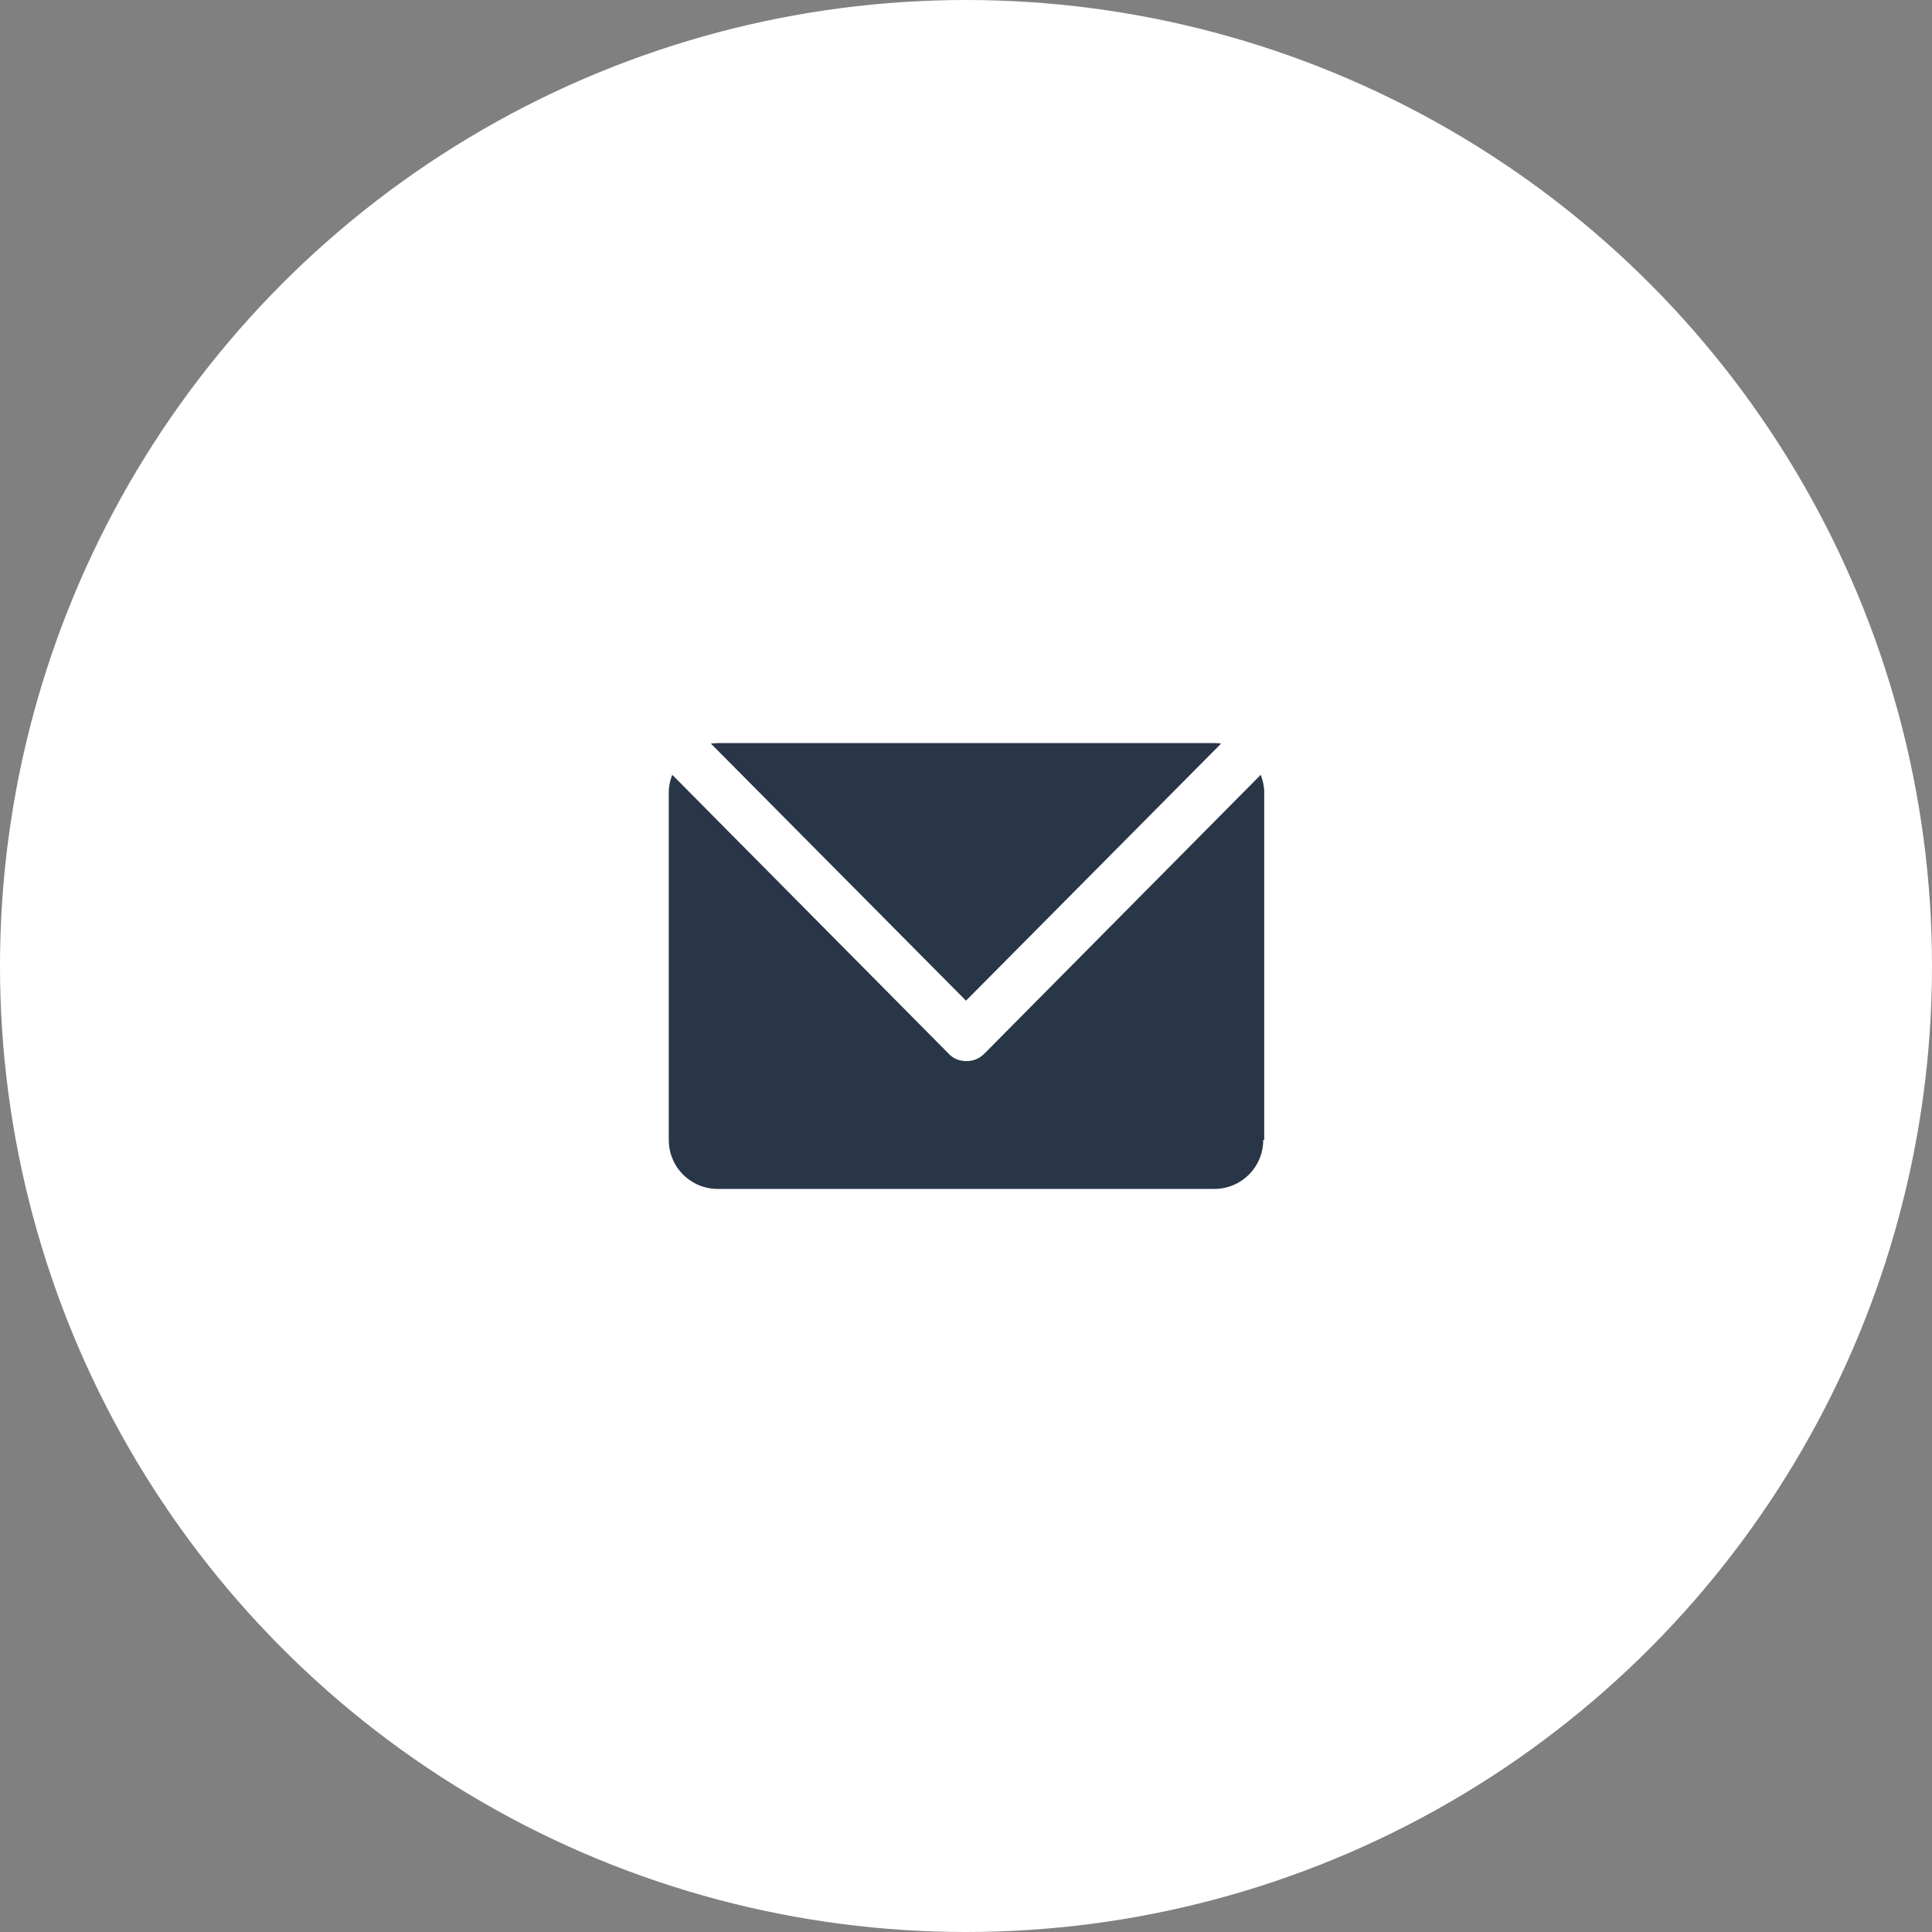
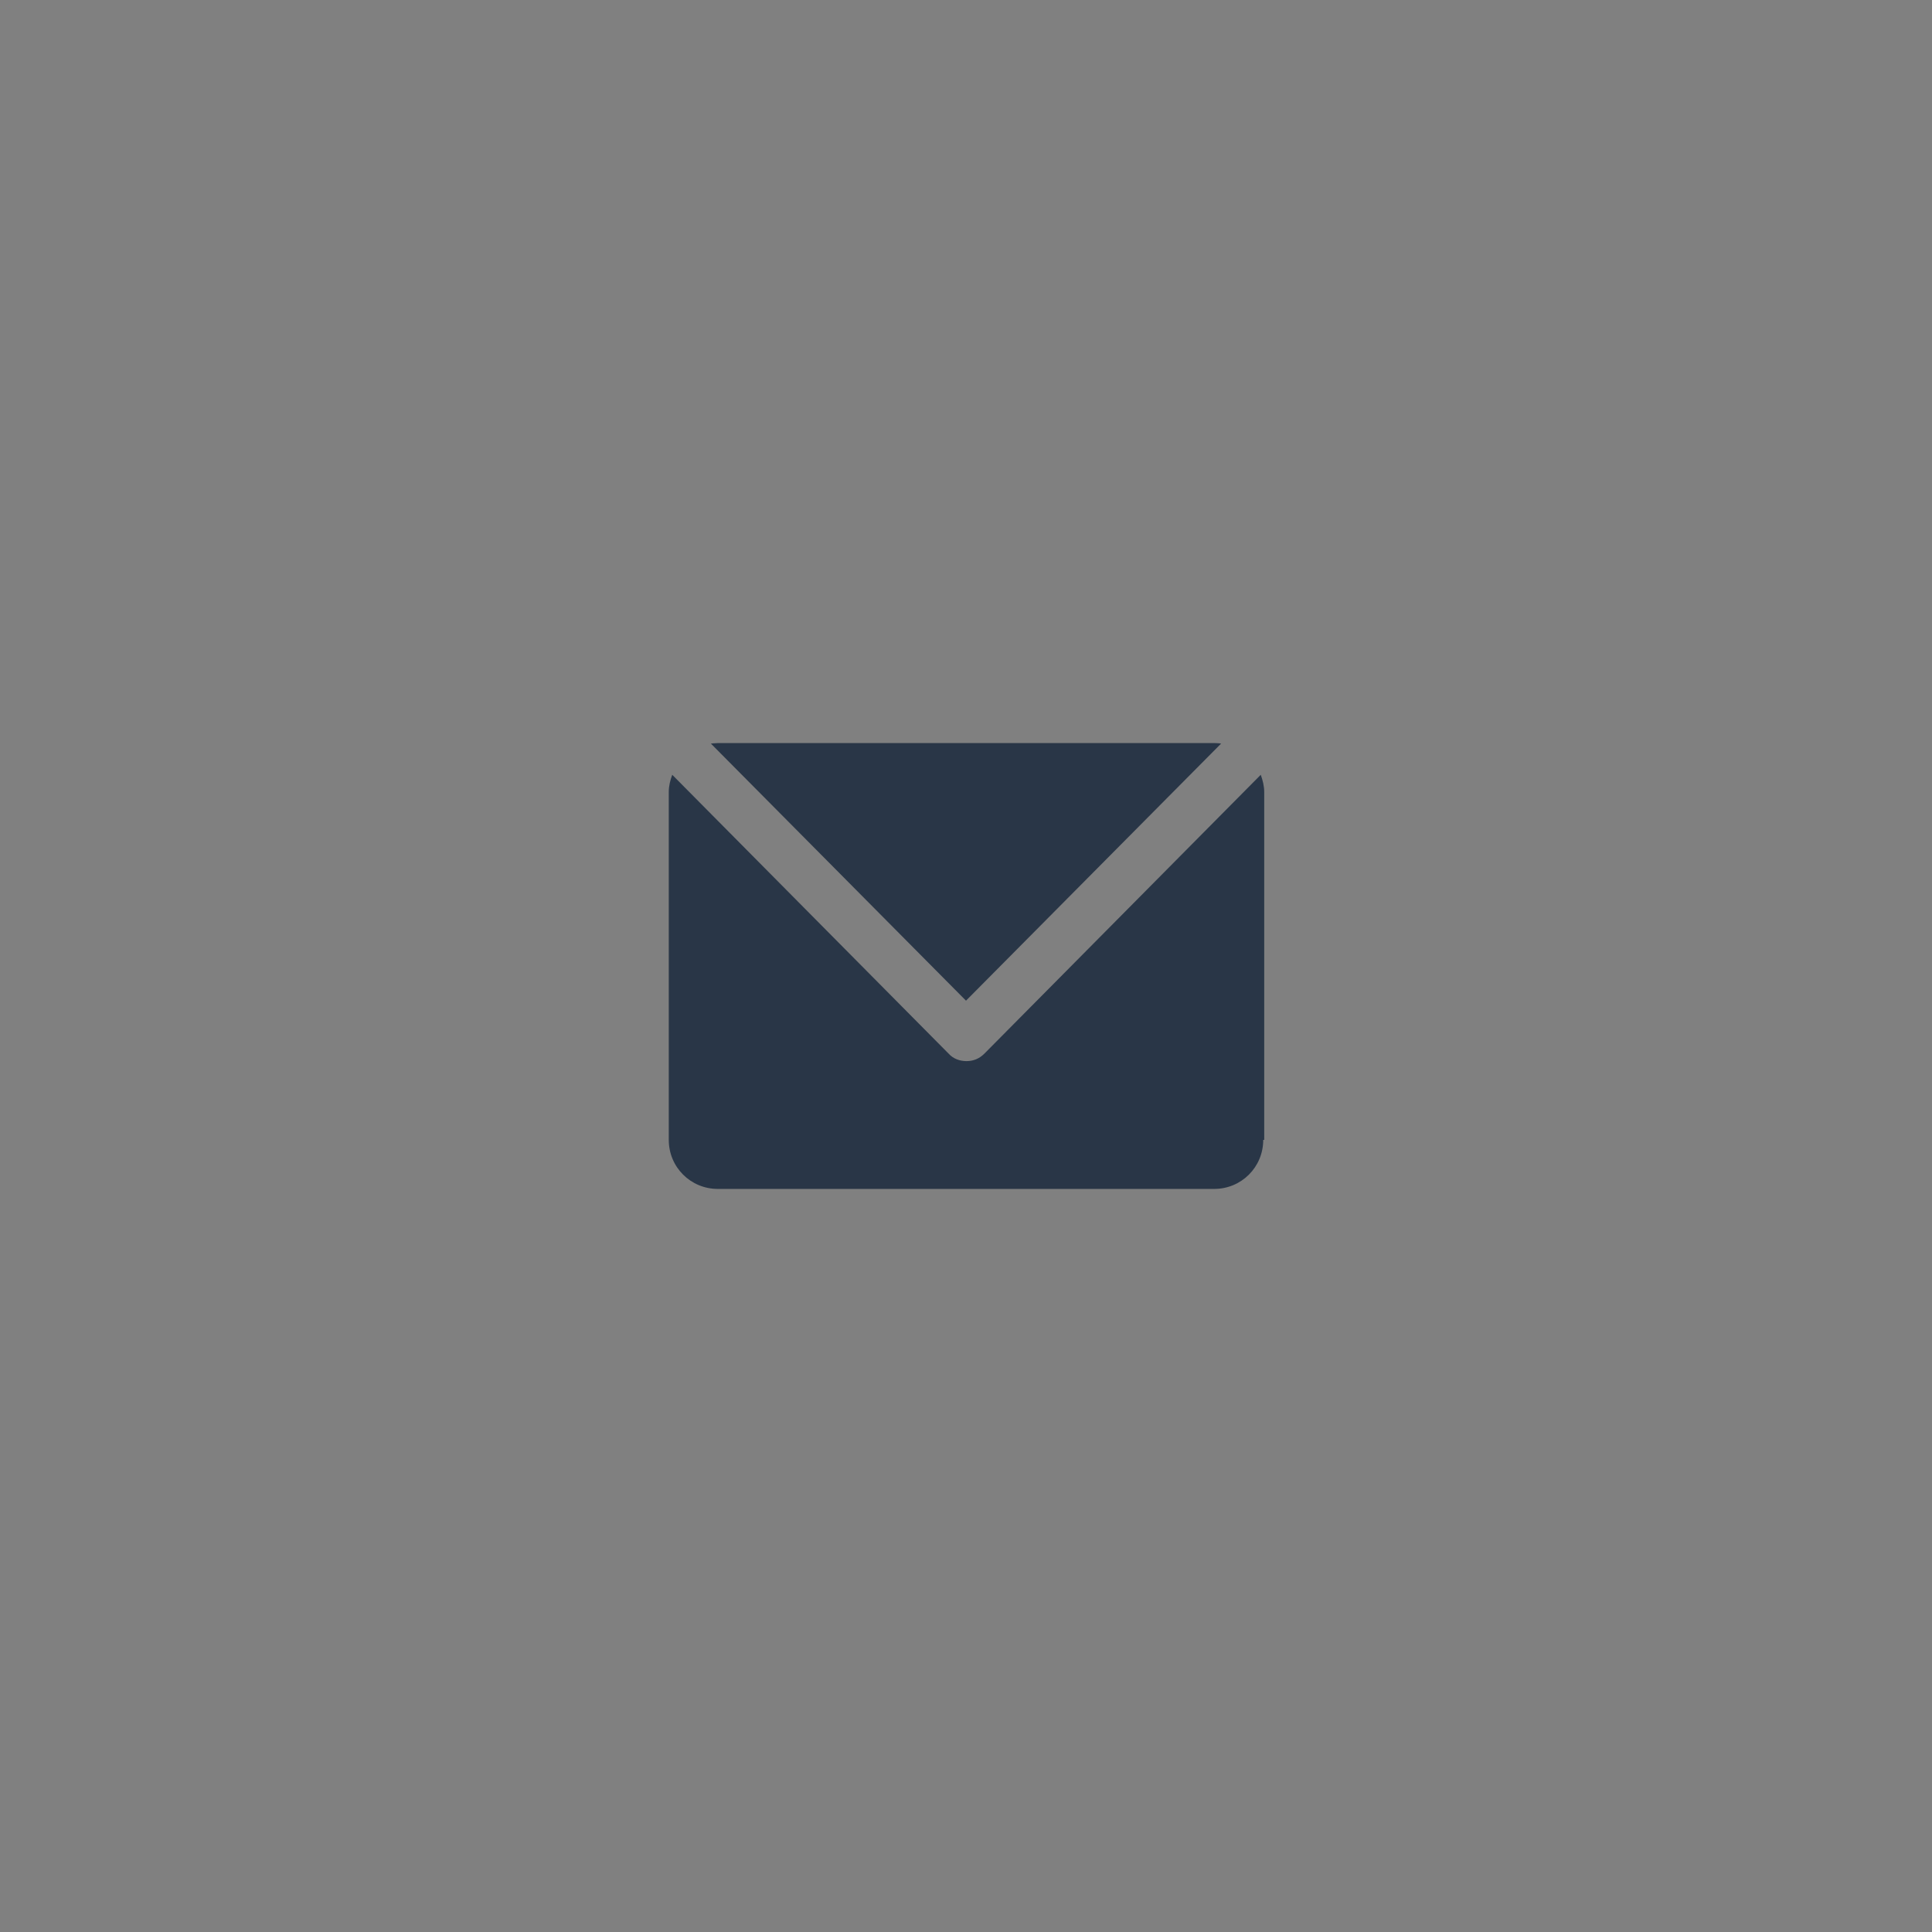
<svg xmlns="http://www.w3.org/2000/svg" id="_レイヤー_1" data-name=" レイヤー 1" viewBox="0 0 39 39">
  <rect x="0" y="0" width="39" height="39" fill="#808080" stroke="none" />
  <defs>
    <style>
      .cls-1 {
        fill: #293647;
      }

      .cls-1, .cls-2 {
        stroke-width: 0px;
      }

      .cls-2 {
        fill: #fff;
      }
    </style>
  </defs>
-   <circle class="cls-2" cx="19.5" cy="19.5" r="19.5" />
  <g>
    <path class="cls-1" d="m25.5,23.01c0,.55-.44.99-.99.99h-10.02c-.55,0-.99-.44-.99-.99v-7.02c0-.13.03-.24.07-.35l5.58,5.63c.09.1.22.15.36.15s.26-.05.36-.15l5.58-5.63c.04.11.07.23.07.35v7.02h0Z" />
    <path class="cls-1" d="m14.49,15h10.02s.09,0,.14.01l-5.15,5.19-5.15-5.19s.09-.01.14-.01h0Z" />
  </g>
</svg>